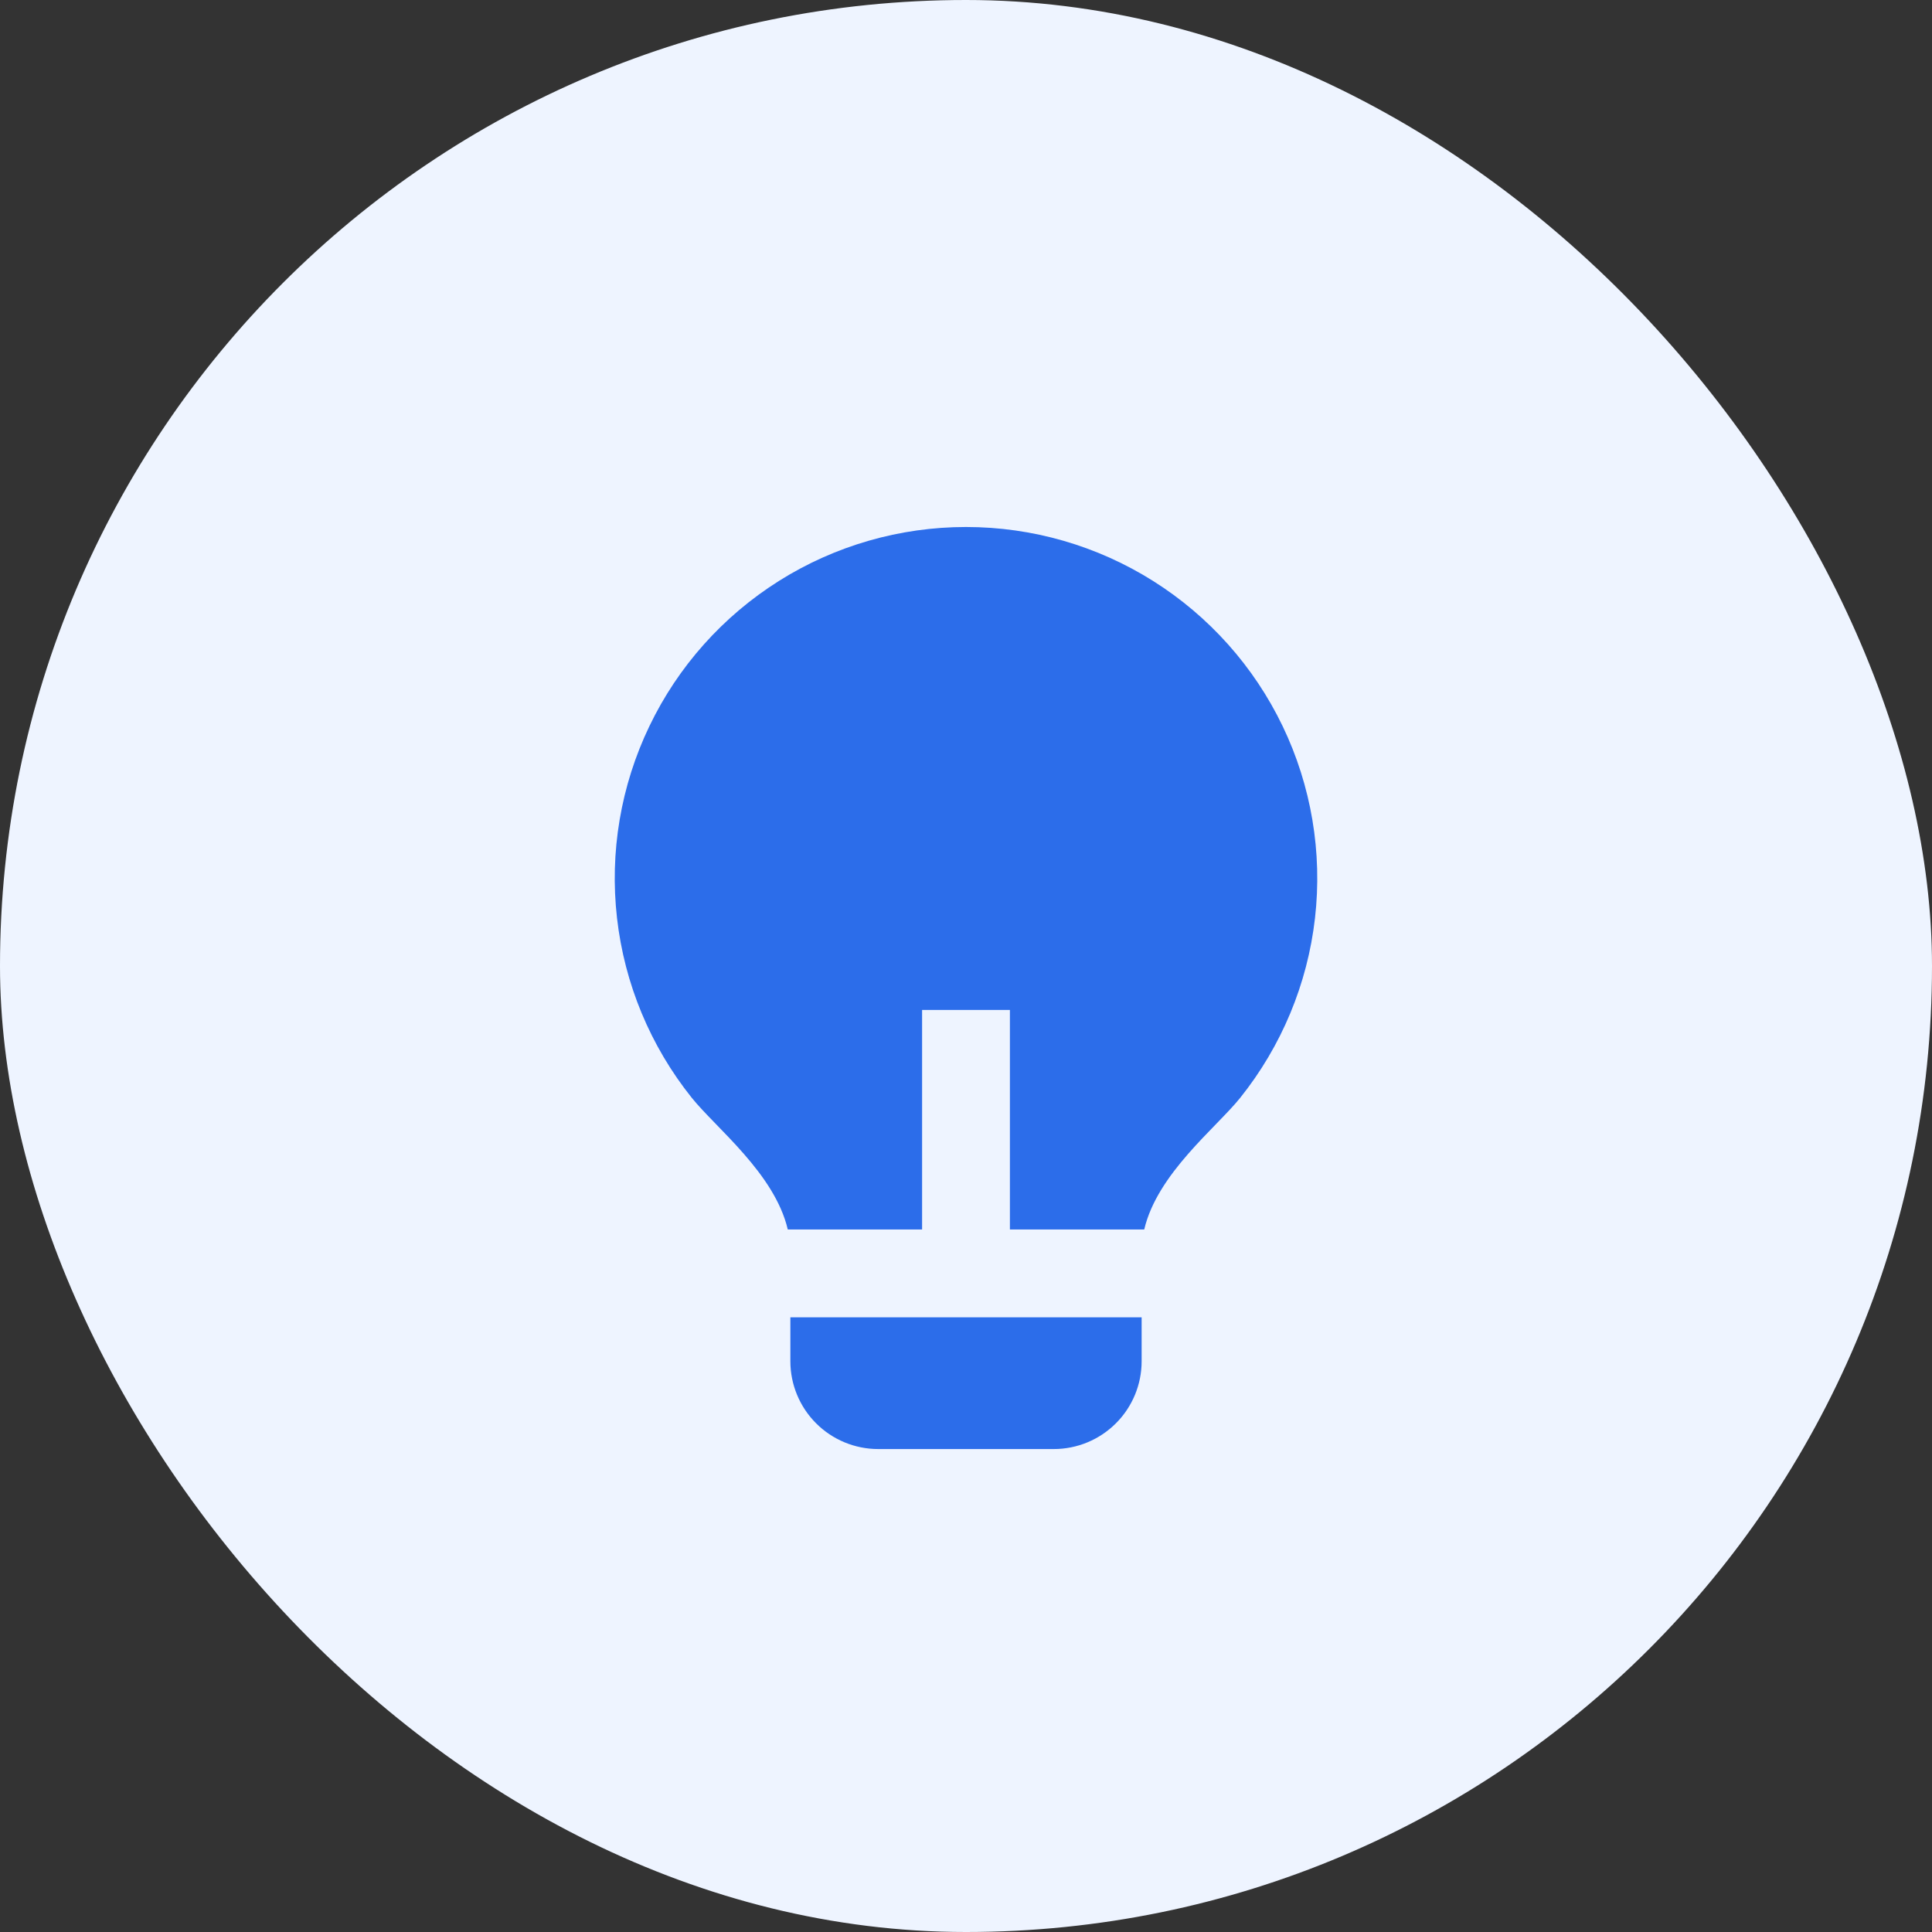
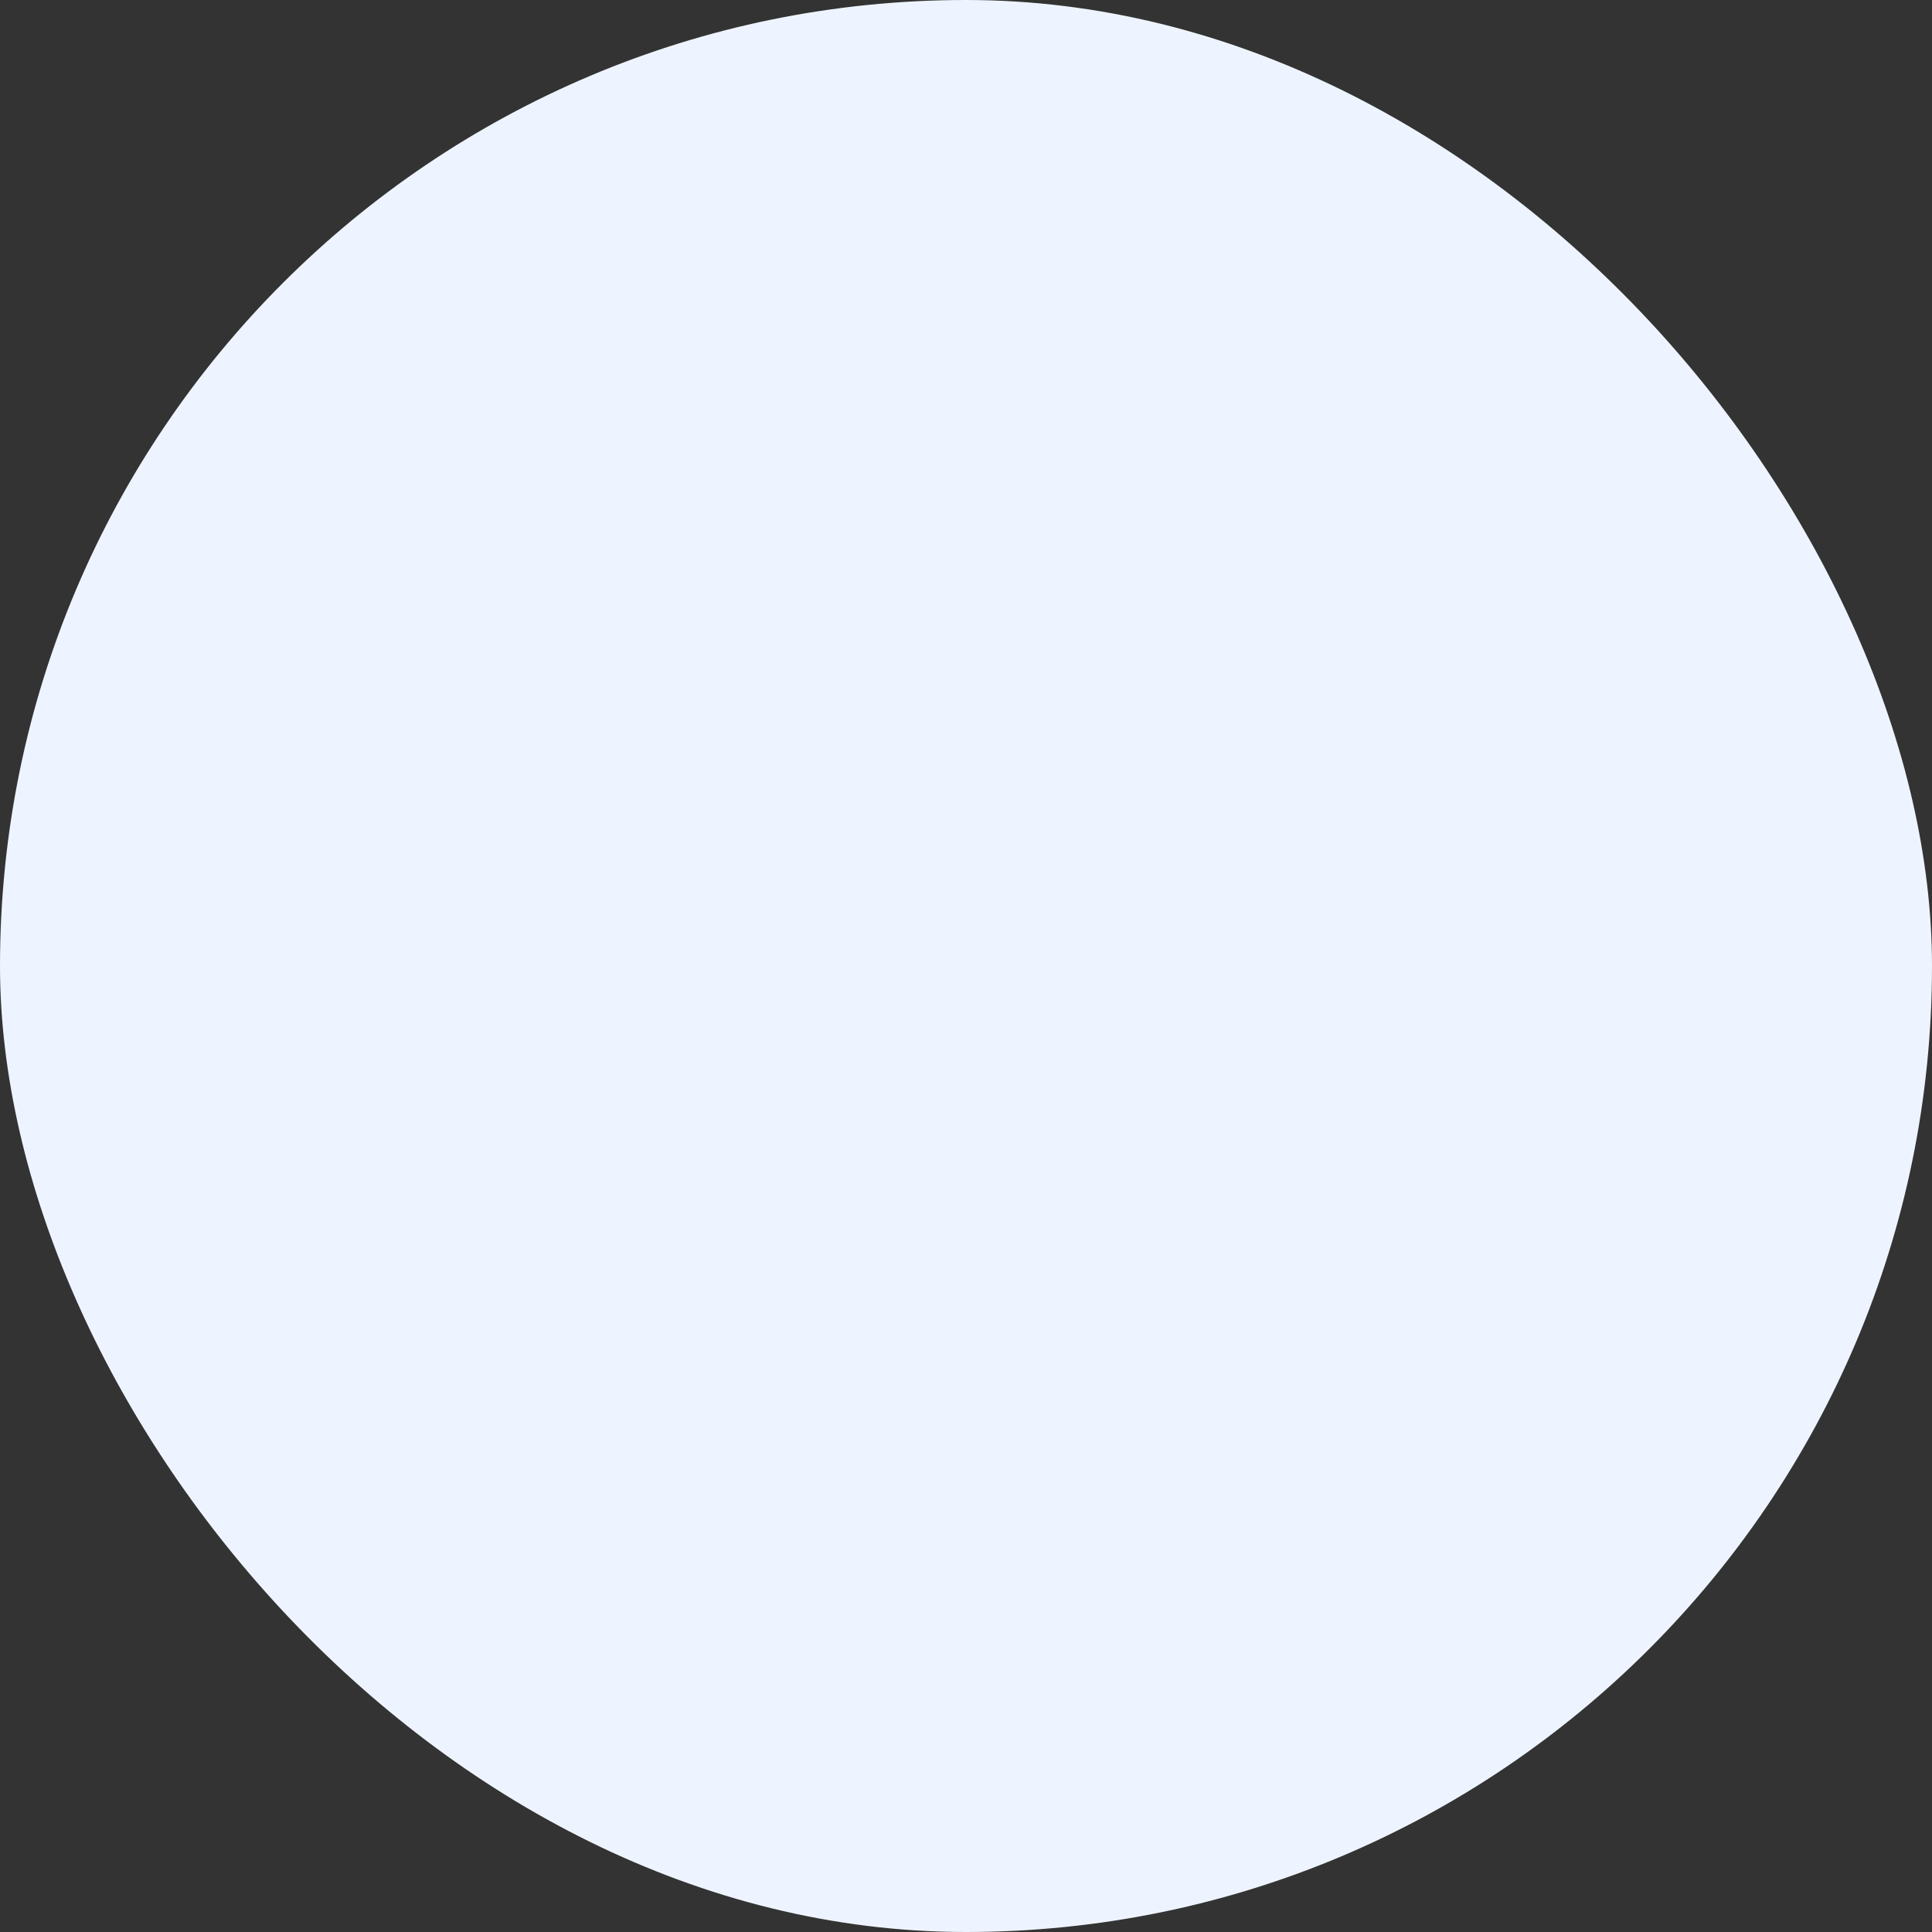
<svg xmlns="http://www.w3.org/2000/svg" width="44" height="44" viewBox="0 0 44 44" fill="none">
  <rect x="0" y="0" width="44" height="44" fill="#333333" stroke="none" />
  <rect width="44" height="44" rx="22" fill="#EEF4FF" />
  <g clip-path="url(#clip0_494_17757)">
-     <path d="M21 28.001H17.941C17.644 26.728 16.304 25.687 15.754 25.001C14.812 23.824 14.222 22.405 14.052 20.908C13.881 19.41 14.137 17.895 14.79 16.537C15.442 15.178 16.466 14.032 17.742 13.229C19.017 12.427 20.494 12.002 22.001 12.002C23.509 12.002 24.985 12.428 26.261 13.231C27.536 14.034 28.559 15.18 29.212 16.539C29.864 17.898 30.119 19.413 29.948 20.91C29.777 22.408 29.186 23.826 28.244 25.003C27.694 25.688 26.356 26.729 26.059 28.001H23V23.001H21V28.001ZM26 30.001V31.001C26 31.531 25.79 32.04 25.414 32.415C25.039 32.79 24.531 33.001 24 33.001H20C19.47 33.001 18.961 32.79 18.586 32.415C18.211 32.04 18 31.531 18 31.001V30.001H26Z" fill="#2C6DEA" />
-   </g>
+     </g>
  <defs>
    <clipPath id="clip0_494_17757">
-       <rect width="24" height="24" fill="white" transform="translate(10 10)" />
-     </clipPath>
+       </clipPath>
  </defs>
</svg>